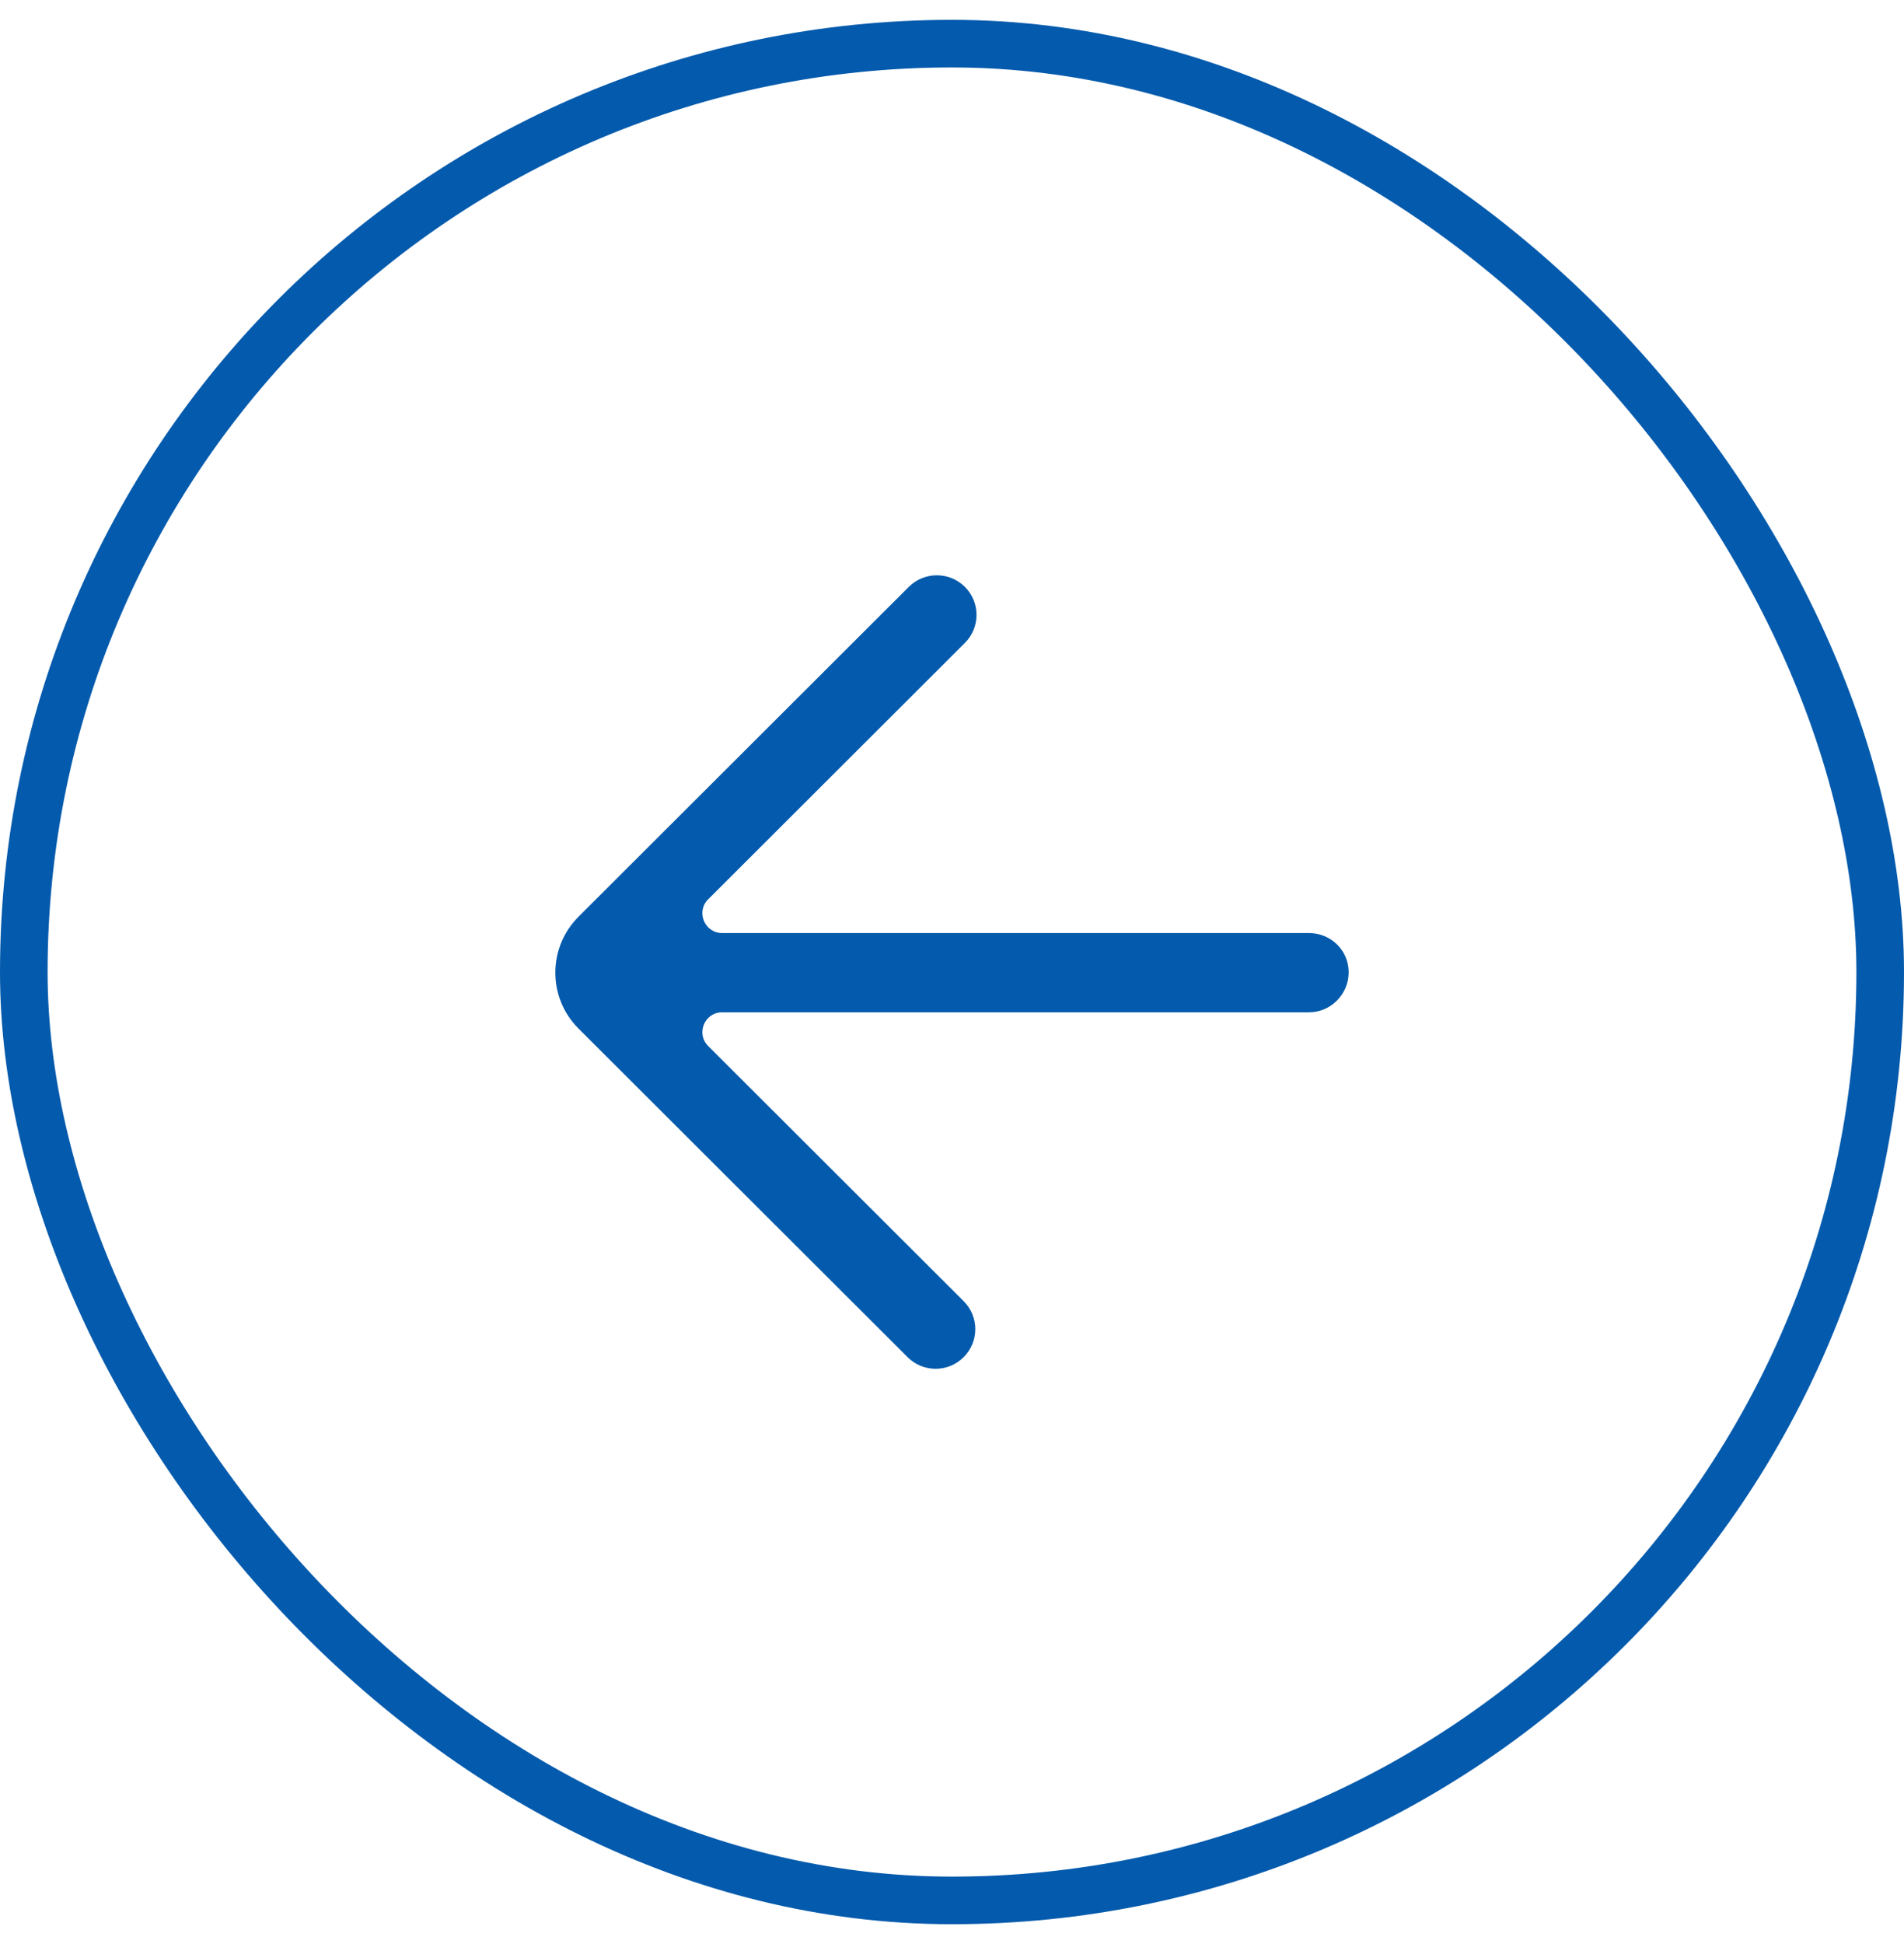
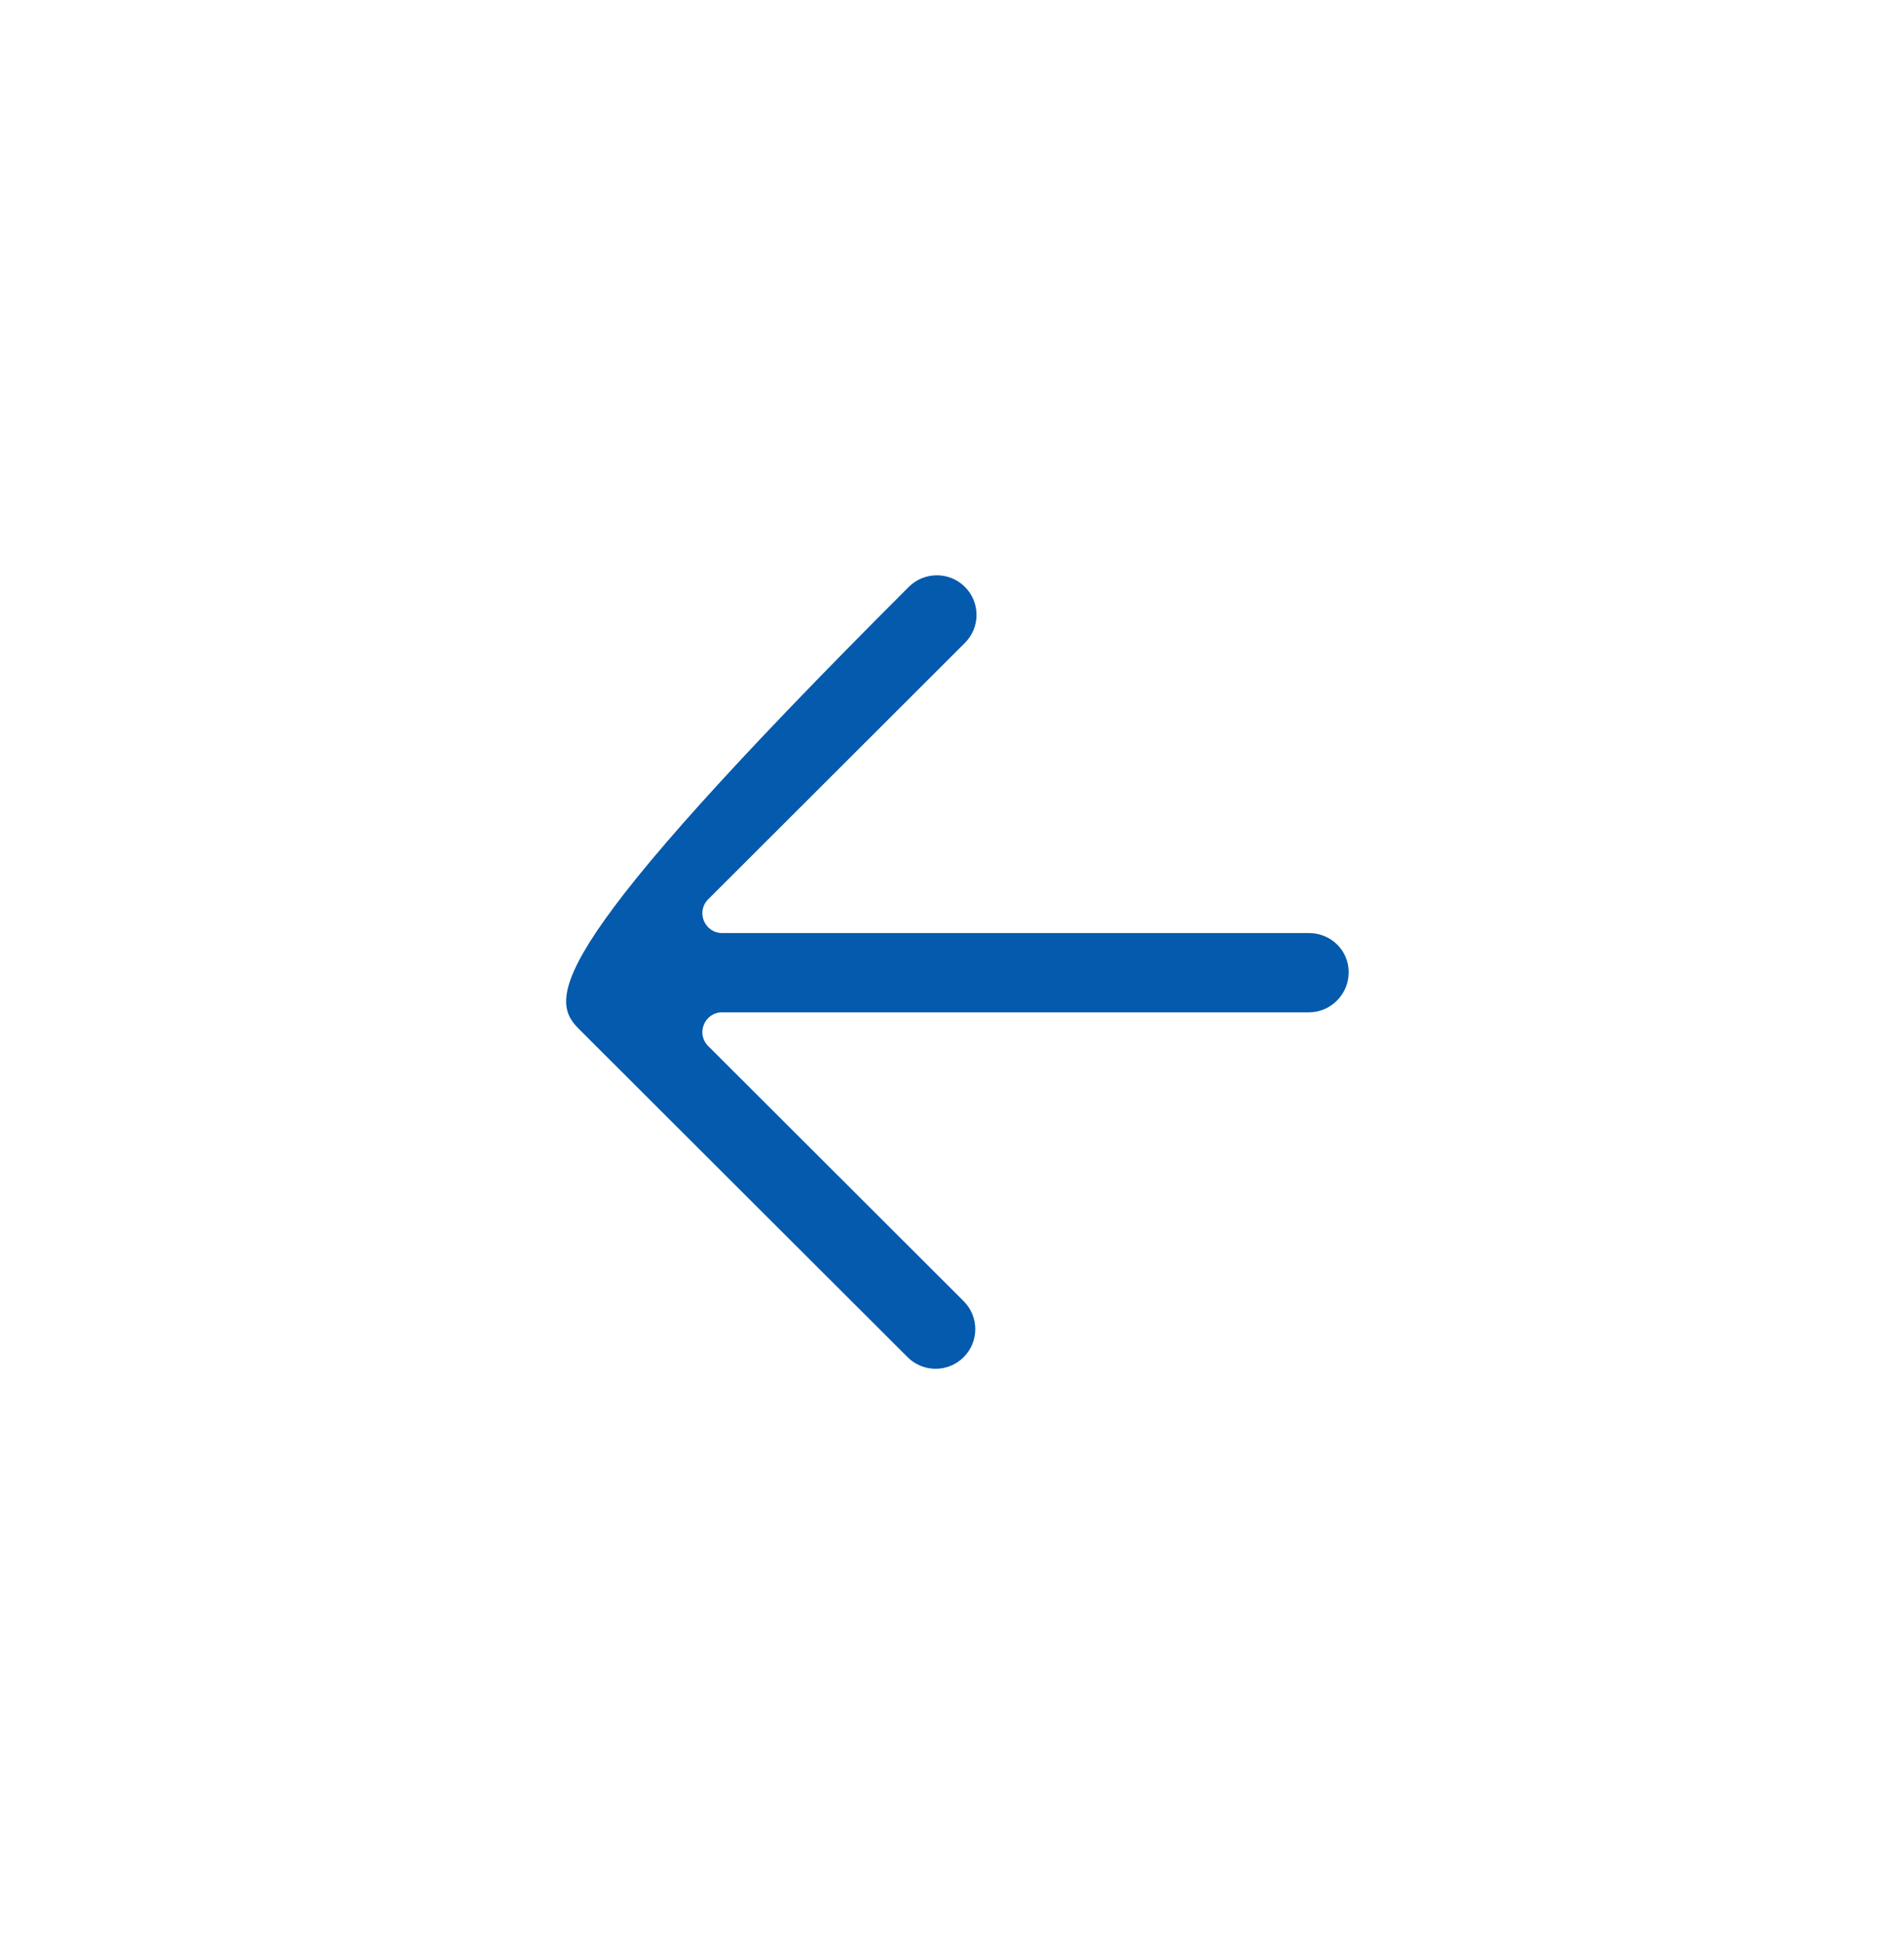
<svg xmlns="http://www.w3.org/2000/svg" width="48" height="49" viewBox="0 0 48 49" fill="none">
-   <rect x="0.6" y="1.1" width="46.8" height="46.8" rx="23.4" stroke="#045AAC" stroke-width="1.2" />
-   <path fill-rule="evenodd" clip-rule="evenodd" d="M22.88 34.207C23.271 34.598 23.904 34.598 24.294 34.207C24.685 33.817 24.685 33.185 24.294 32.796L17.854 26.366C17.539 26.052 17.762 25.515 18.207 25.515H33C33.552 25.515 34 25.059 34 24.508V24.504C34 23.953 33.552 23.518 33 23.518H18.207C17.762 23.518 17.539 22.98 17.854 22.666L24.325 16.205C24.716 15.814 24.716 15.182 24.325 14.792C23.935 14.403 23.302 14.403 22.911 14.792L14.586 23.104C13.805 23.884 13.805 25.148 14.586 25.927C14.789 26.13 23.041 34.368 22.88 34.207Z" fill="#045AAC" />
+   <path fill-rule="evenodd" clip-rule="evenodd" d="M22.88 34.207C23.271 34.598 23.904 34.598 24.294 34.207C24.685 33.817 24.685 33.185 24.294 32.796L17.854 26.366C17.539 26.052 17.762 25.515 18.207 25.515H33C33.552 25.515 34 25.059 34 24.508V24.504C34 23.953 33.552 23.518 33 23.518H18.207C17.762 23.518 17.539 22.98 17.854 22.666L24.325 16.205C24.716 15.814 24.716 15.182 24.325 14.792C23.935 14.403 23.302 14.403 22.911 14.792C13.805 23.884 13.805 25.148 14.586 25.927C14.789 26.13 23.041 34.368 22.88 34.207Z" fill="#045AAC" />
</svg>